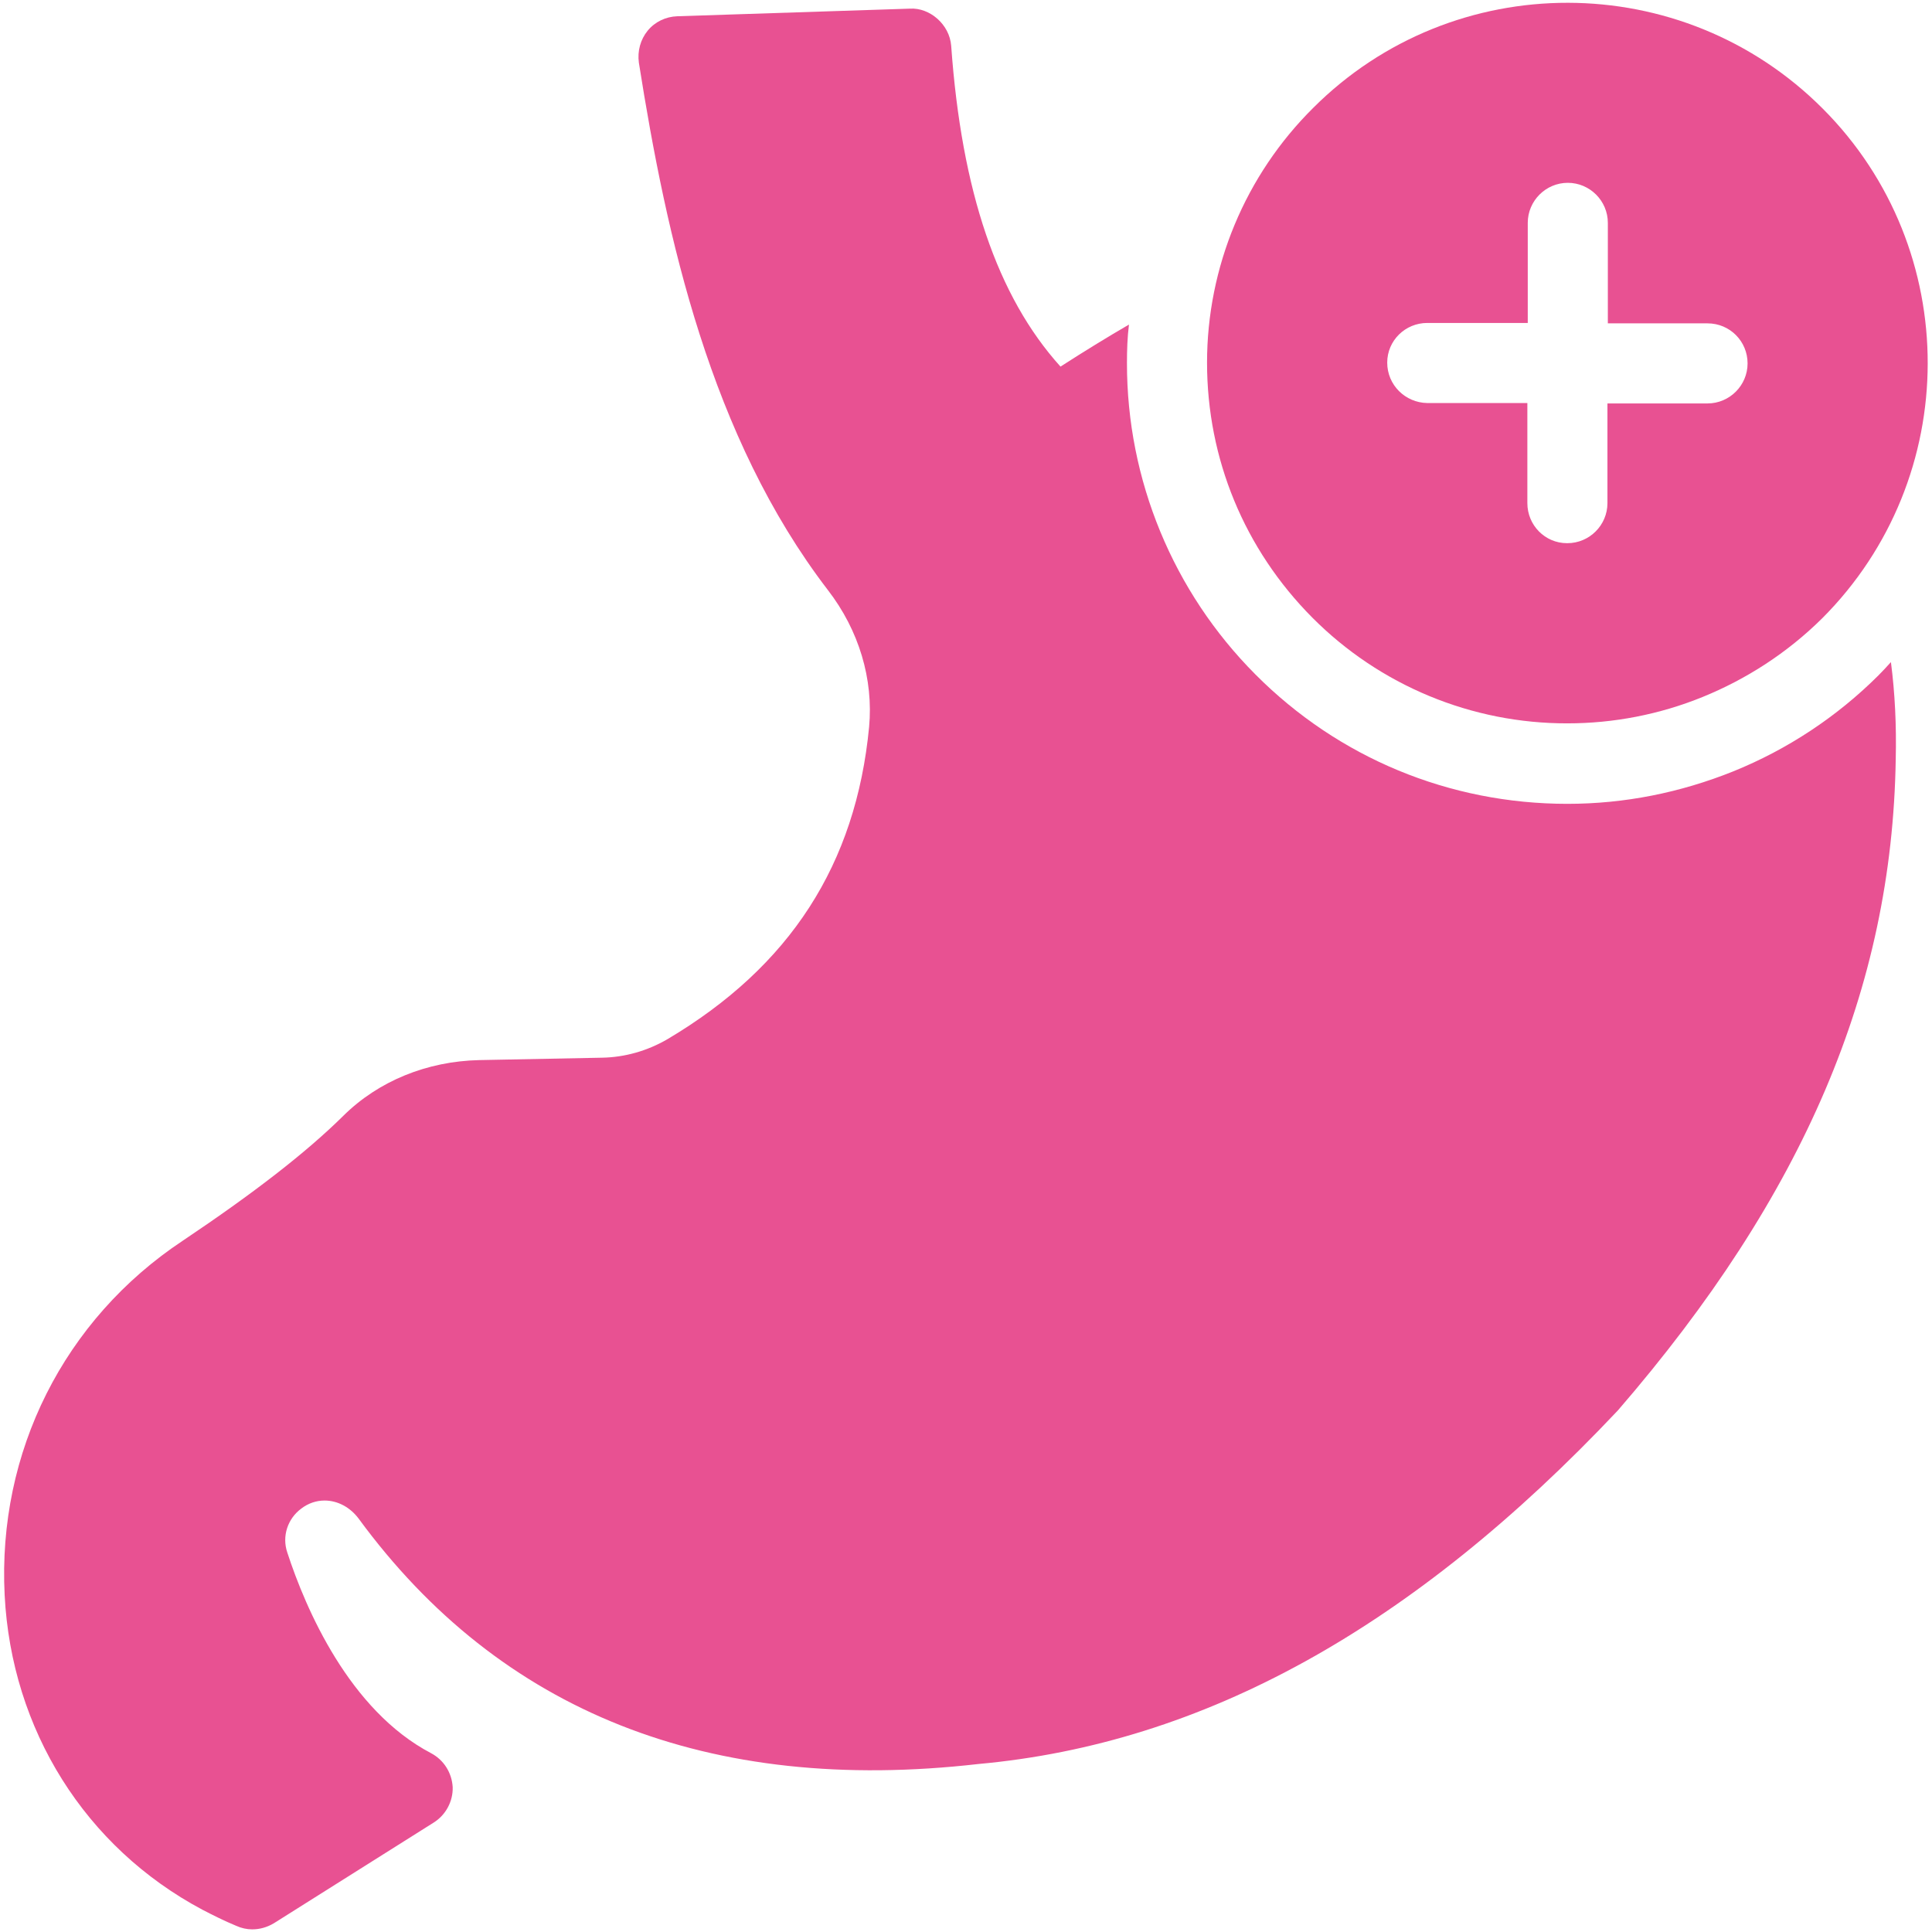
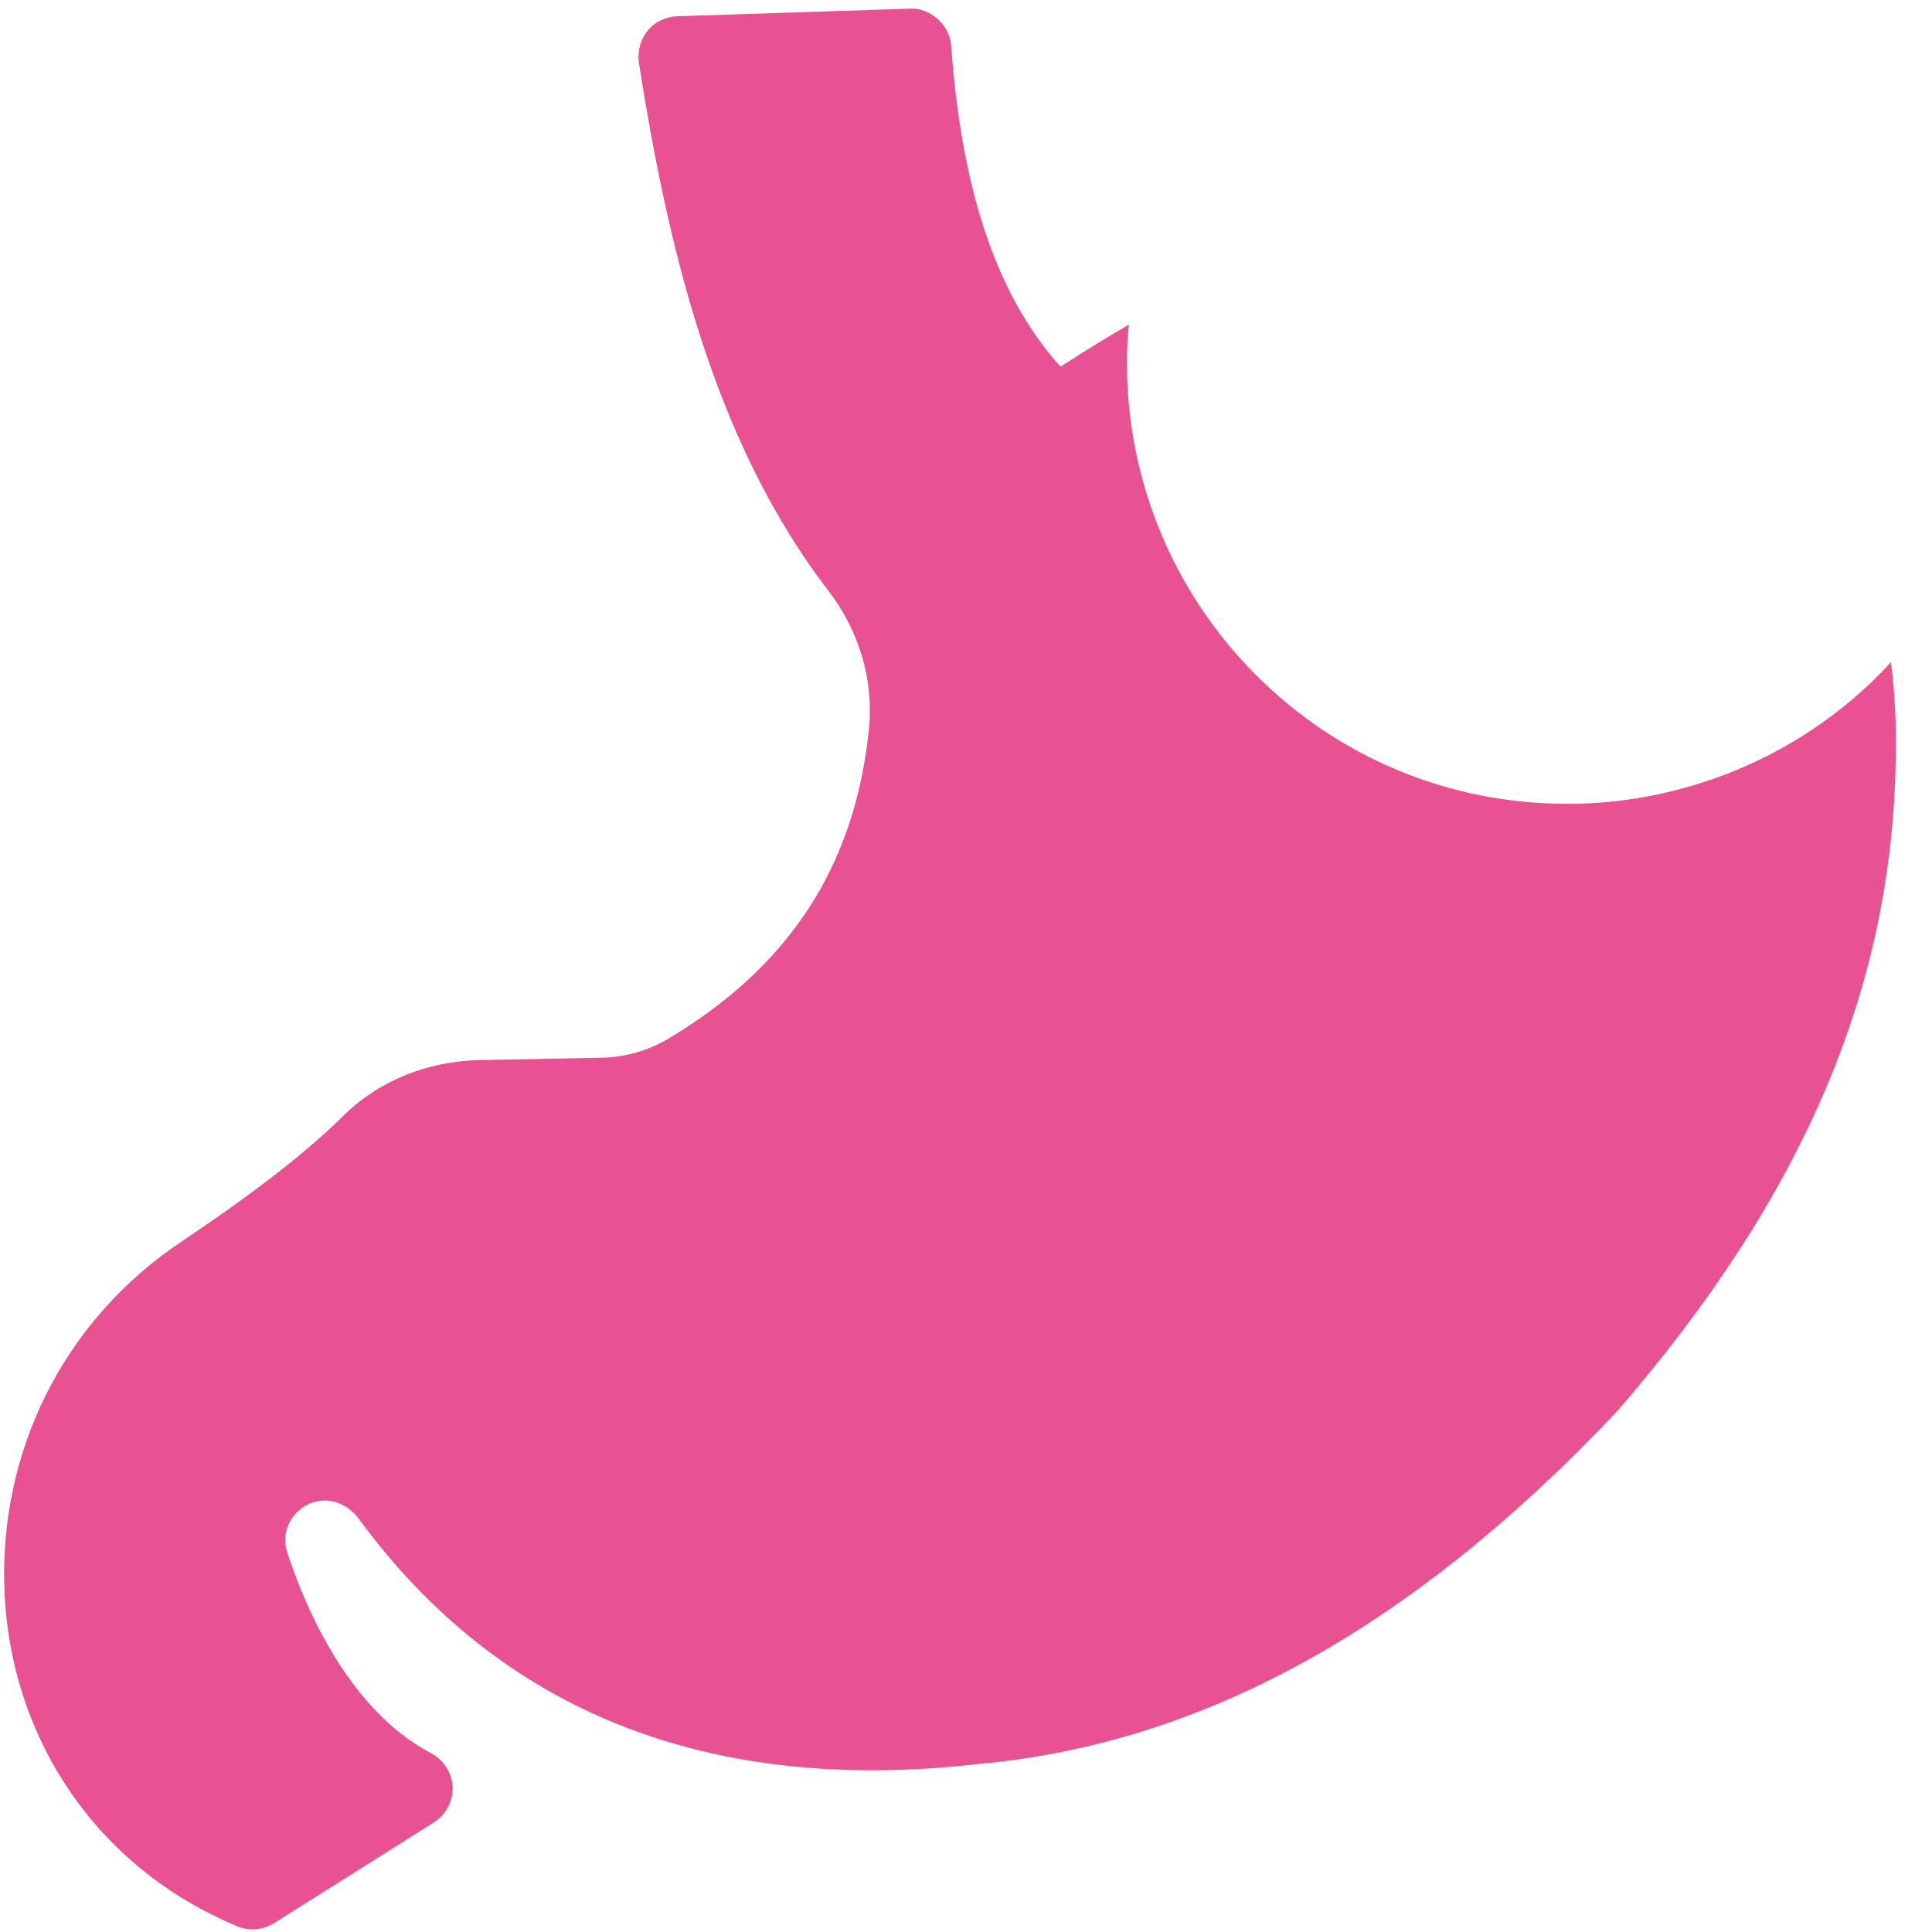
<svg xmlns="http://www.w3.org/2000/svg" width="230" height="230" viewBox="0 0 230 230" fill="none">
  <path d="M24.1 227.35C25.387 228.018 26.721 228.685 28.104 229.257C28.724 229.543 29.391 229.686 30.011 229.686C30.916 229.686 31.774 229.448 32.584 228.971L51.651 216.959C53.081 216.053 53.939 214.433 53.892 212.764C53.796 211.048 52.843 209.523 51.318 208.713C41.593 203.612 36.398 191.553 34.205 184.832C33.538 182.877 34.253 180.78 35.873 179.588C36.684 178.969 37.637 178.635 38.638 178.635C40.211 178.635 41.689 179.445 42.69 180.78C59.564 203.803 84.398 213.67 116.478 210C143.267 207.569 168.149 193.841 192.602 167.91C214.767 142.265 225.253 117.622 225.682 90.404C225.778 86.352 225.587 82.491 225.11 78.821C224.634 79.345 224.157 79.87 223.633 80.394C218.688 85.326 212.804 89.217 206.33 91.834C200.038 94.36 193.412 95.695 186.596 95.695C172.534 95.695 159.33 90.213 149.463 80.299C139.649 70.454 134.145 57.115 134.162 43.214C134.162 41.689 134.21 40.163 134.401 38.638C131.779 40.163 129.062 41.832 126.25 43.643C118.718 35.301 114.476 22.765 113.237 5.462C113.046 2.888 110.663 0.886 108.327 1.029L80.632 1.935C79.25 1.982 77.963 2.602 77.105 3.651C76.247 4.699 75.866 6.082 76.056 7.464C79.346 28.294 84.589 52.032 98.555 70.241C102.273 75.055 103.989 80.871 103.465 86.543C101.892 102.893 94.075 115.048 79.441 123.723C77.058 125.105 74.388 125.868 71.671 125.916L57.038 126.202C50.841 126.345 45.073 128.68 40.879 132.827C36.446 137.213 30.154 142.075 21.764 147.699C7.607 157.09 -0.305 172.867 0.553 189.884C1.363 205.9 10.133 219.914 24.1 227.35Z" fill="#E85192" />
-   <path d="M156.327 12.85C152.325 16.82 149.149 21.542 146.981 26.746C144.813 31.949 143.696 37.53 143.695 43.166C143.695 54.606 148.128 65.379 156.232 73.53C160.211 77.529 164.943 80.7 170.154 82.86C175.366 85.02 180.954 86.126 186.595 86.114C192.077 86.114 197.559 85.065 202.707 82.968C207.855 80.871 212.717 77.772 216.911 73.625C233.642 56.894 233.69 29.677 217.007 12.946C200.276 -3.833 173.058 -3.881 156.327 12.85ZM191.41 26.531V38.495H203.279C205.948 38.495 208.045 40.64 208.045 43.262C208.045 45.883 205.9 48.028 203.279 48.028H191.362V59.897C191.362 62.519 189.217 64.664 186.595 64.664H186.548C183.926 64.664 181.829 62.519 181.829 59.897V47.981H169.912C167.29 47.933 165.145 45.836 165.145 43.166C165.145 40.545 167.29 38.447 169.912 38.447H181.876V26.531C181.876 23.909 184.021 21.764 186.643 21.764C189.265 21.764 191.41 23.909 191.41 26.531Z" fill="#E85192" />
</svg>